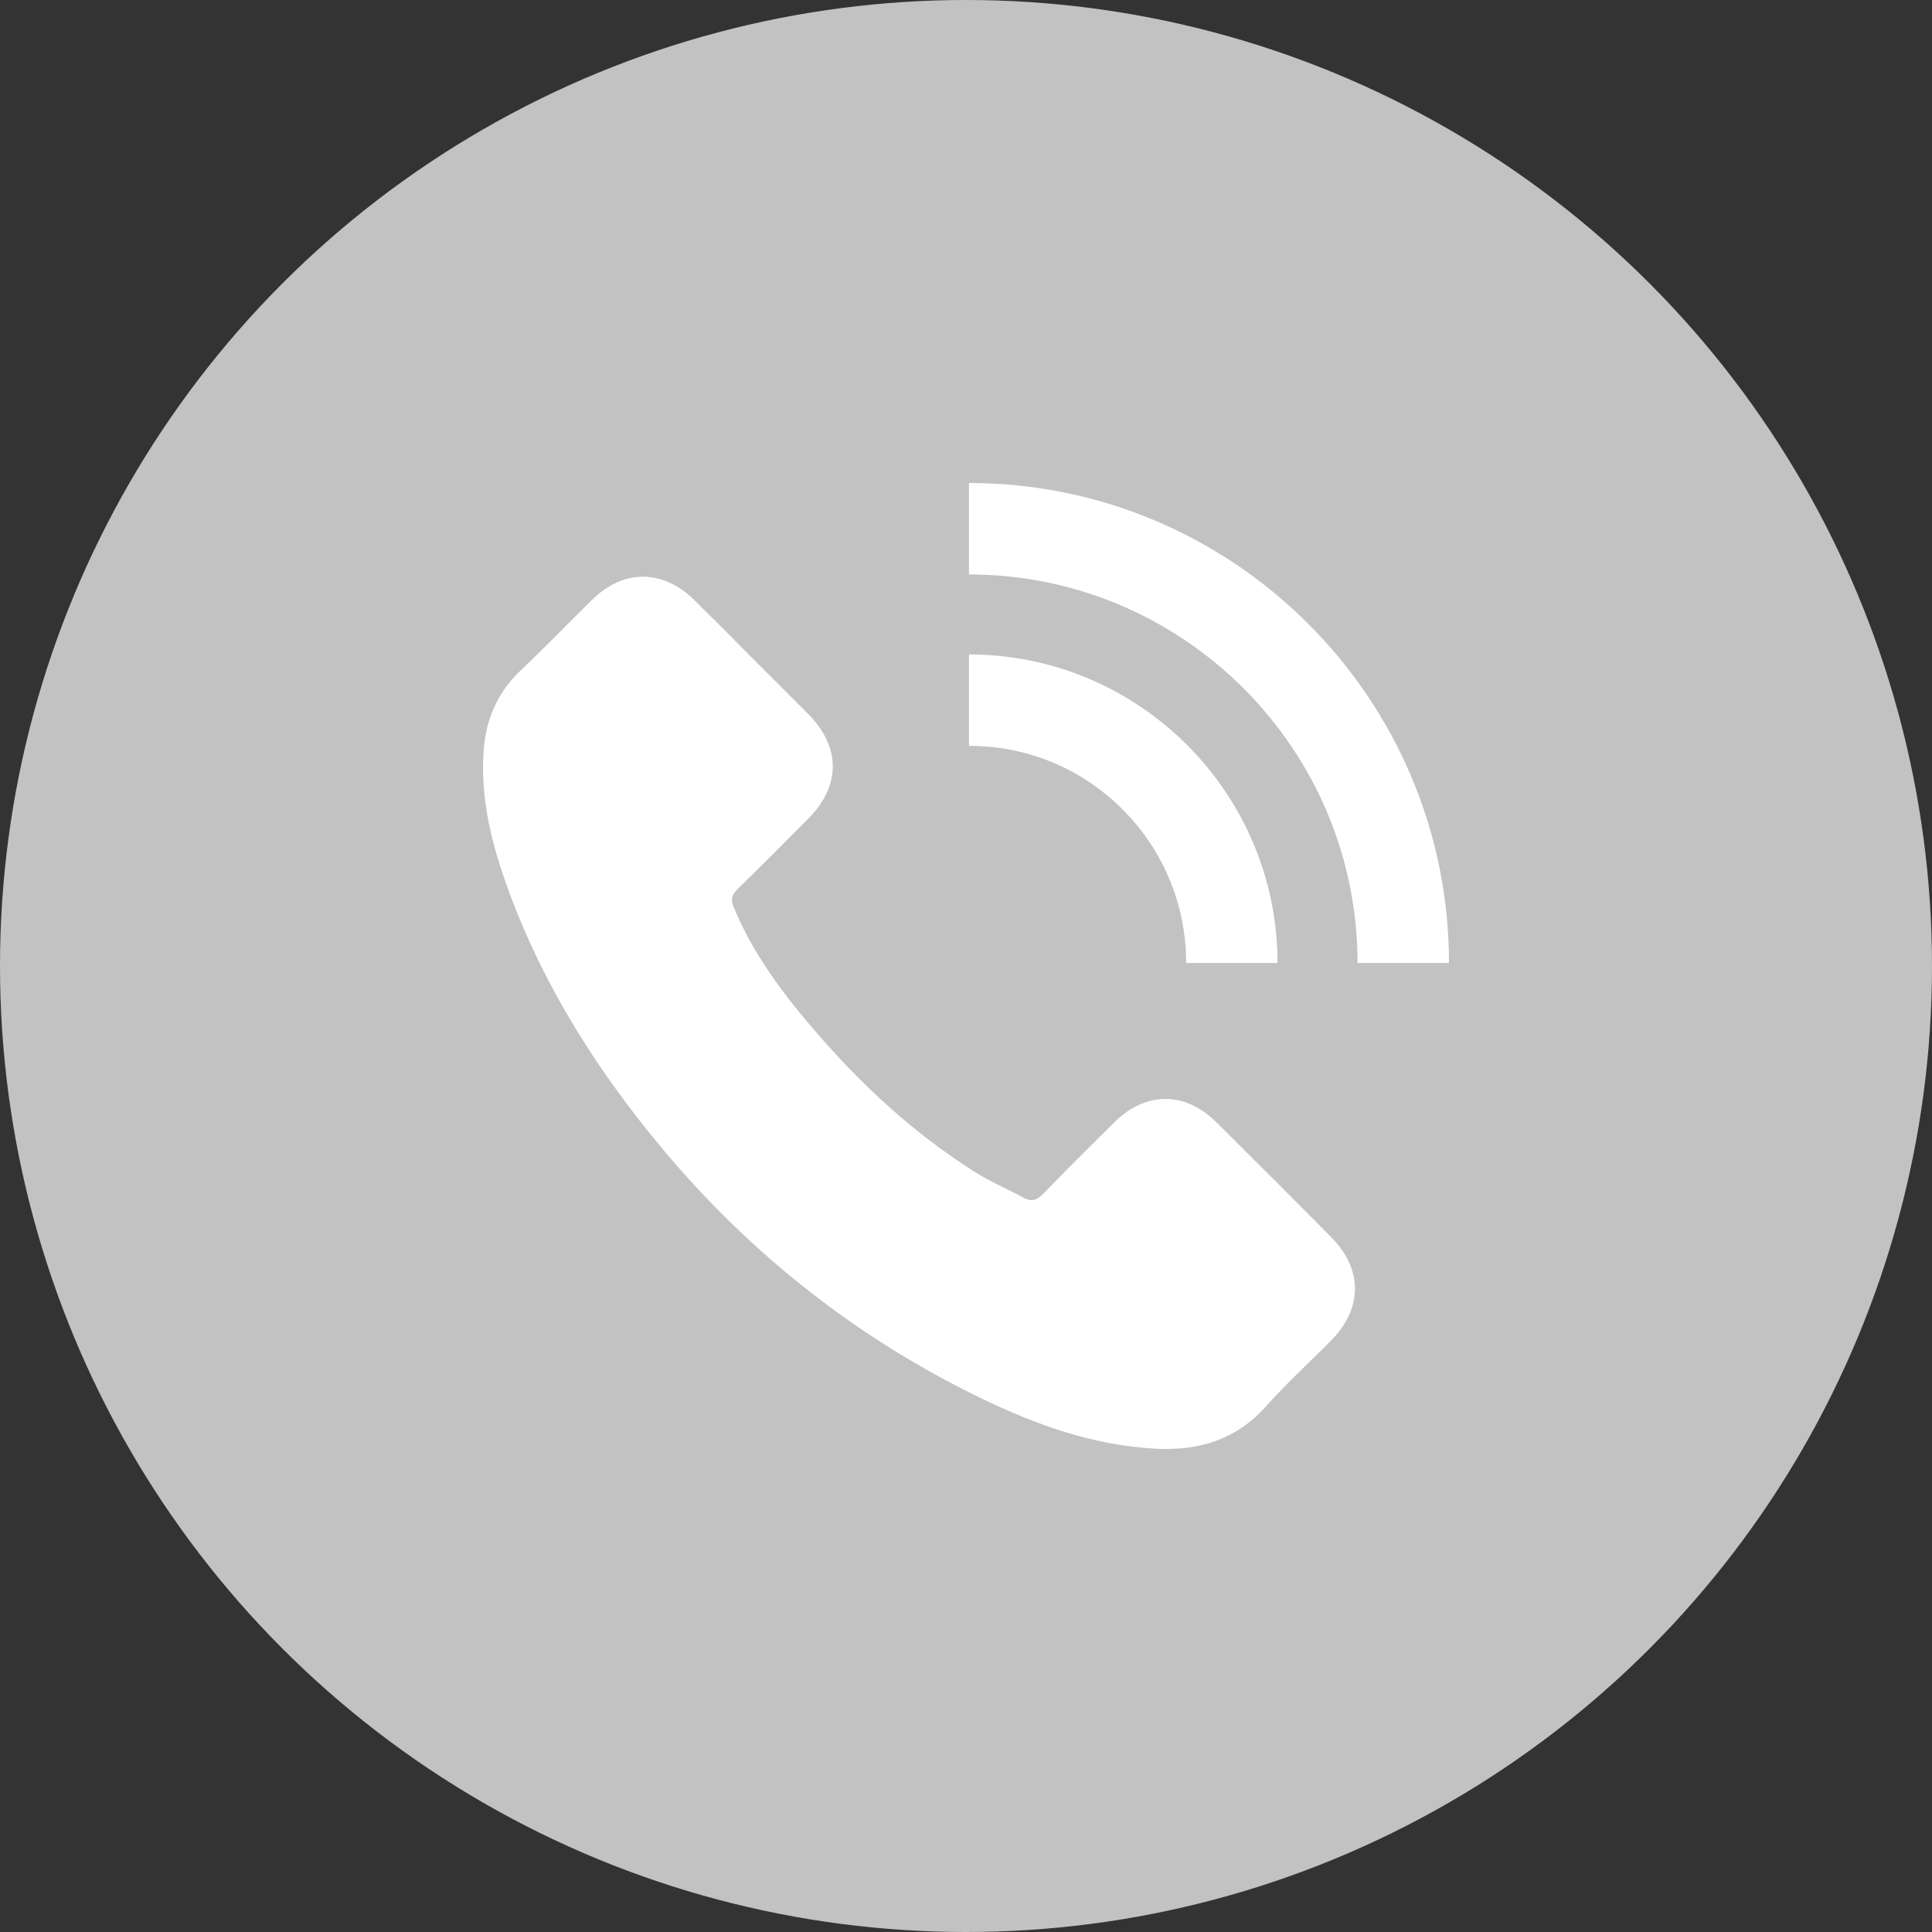
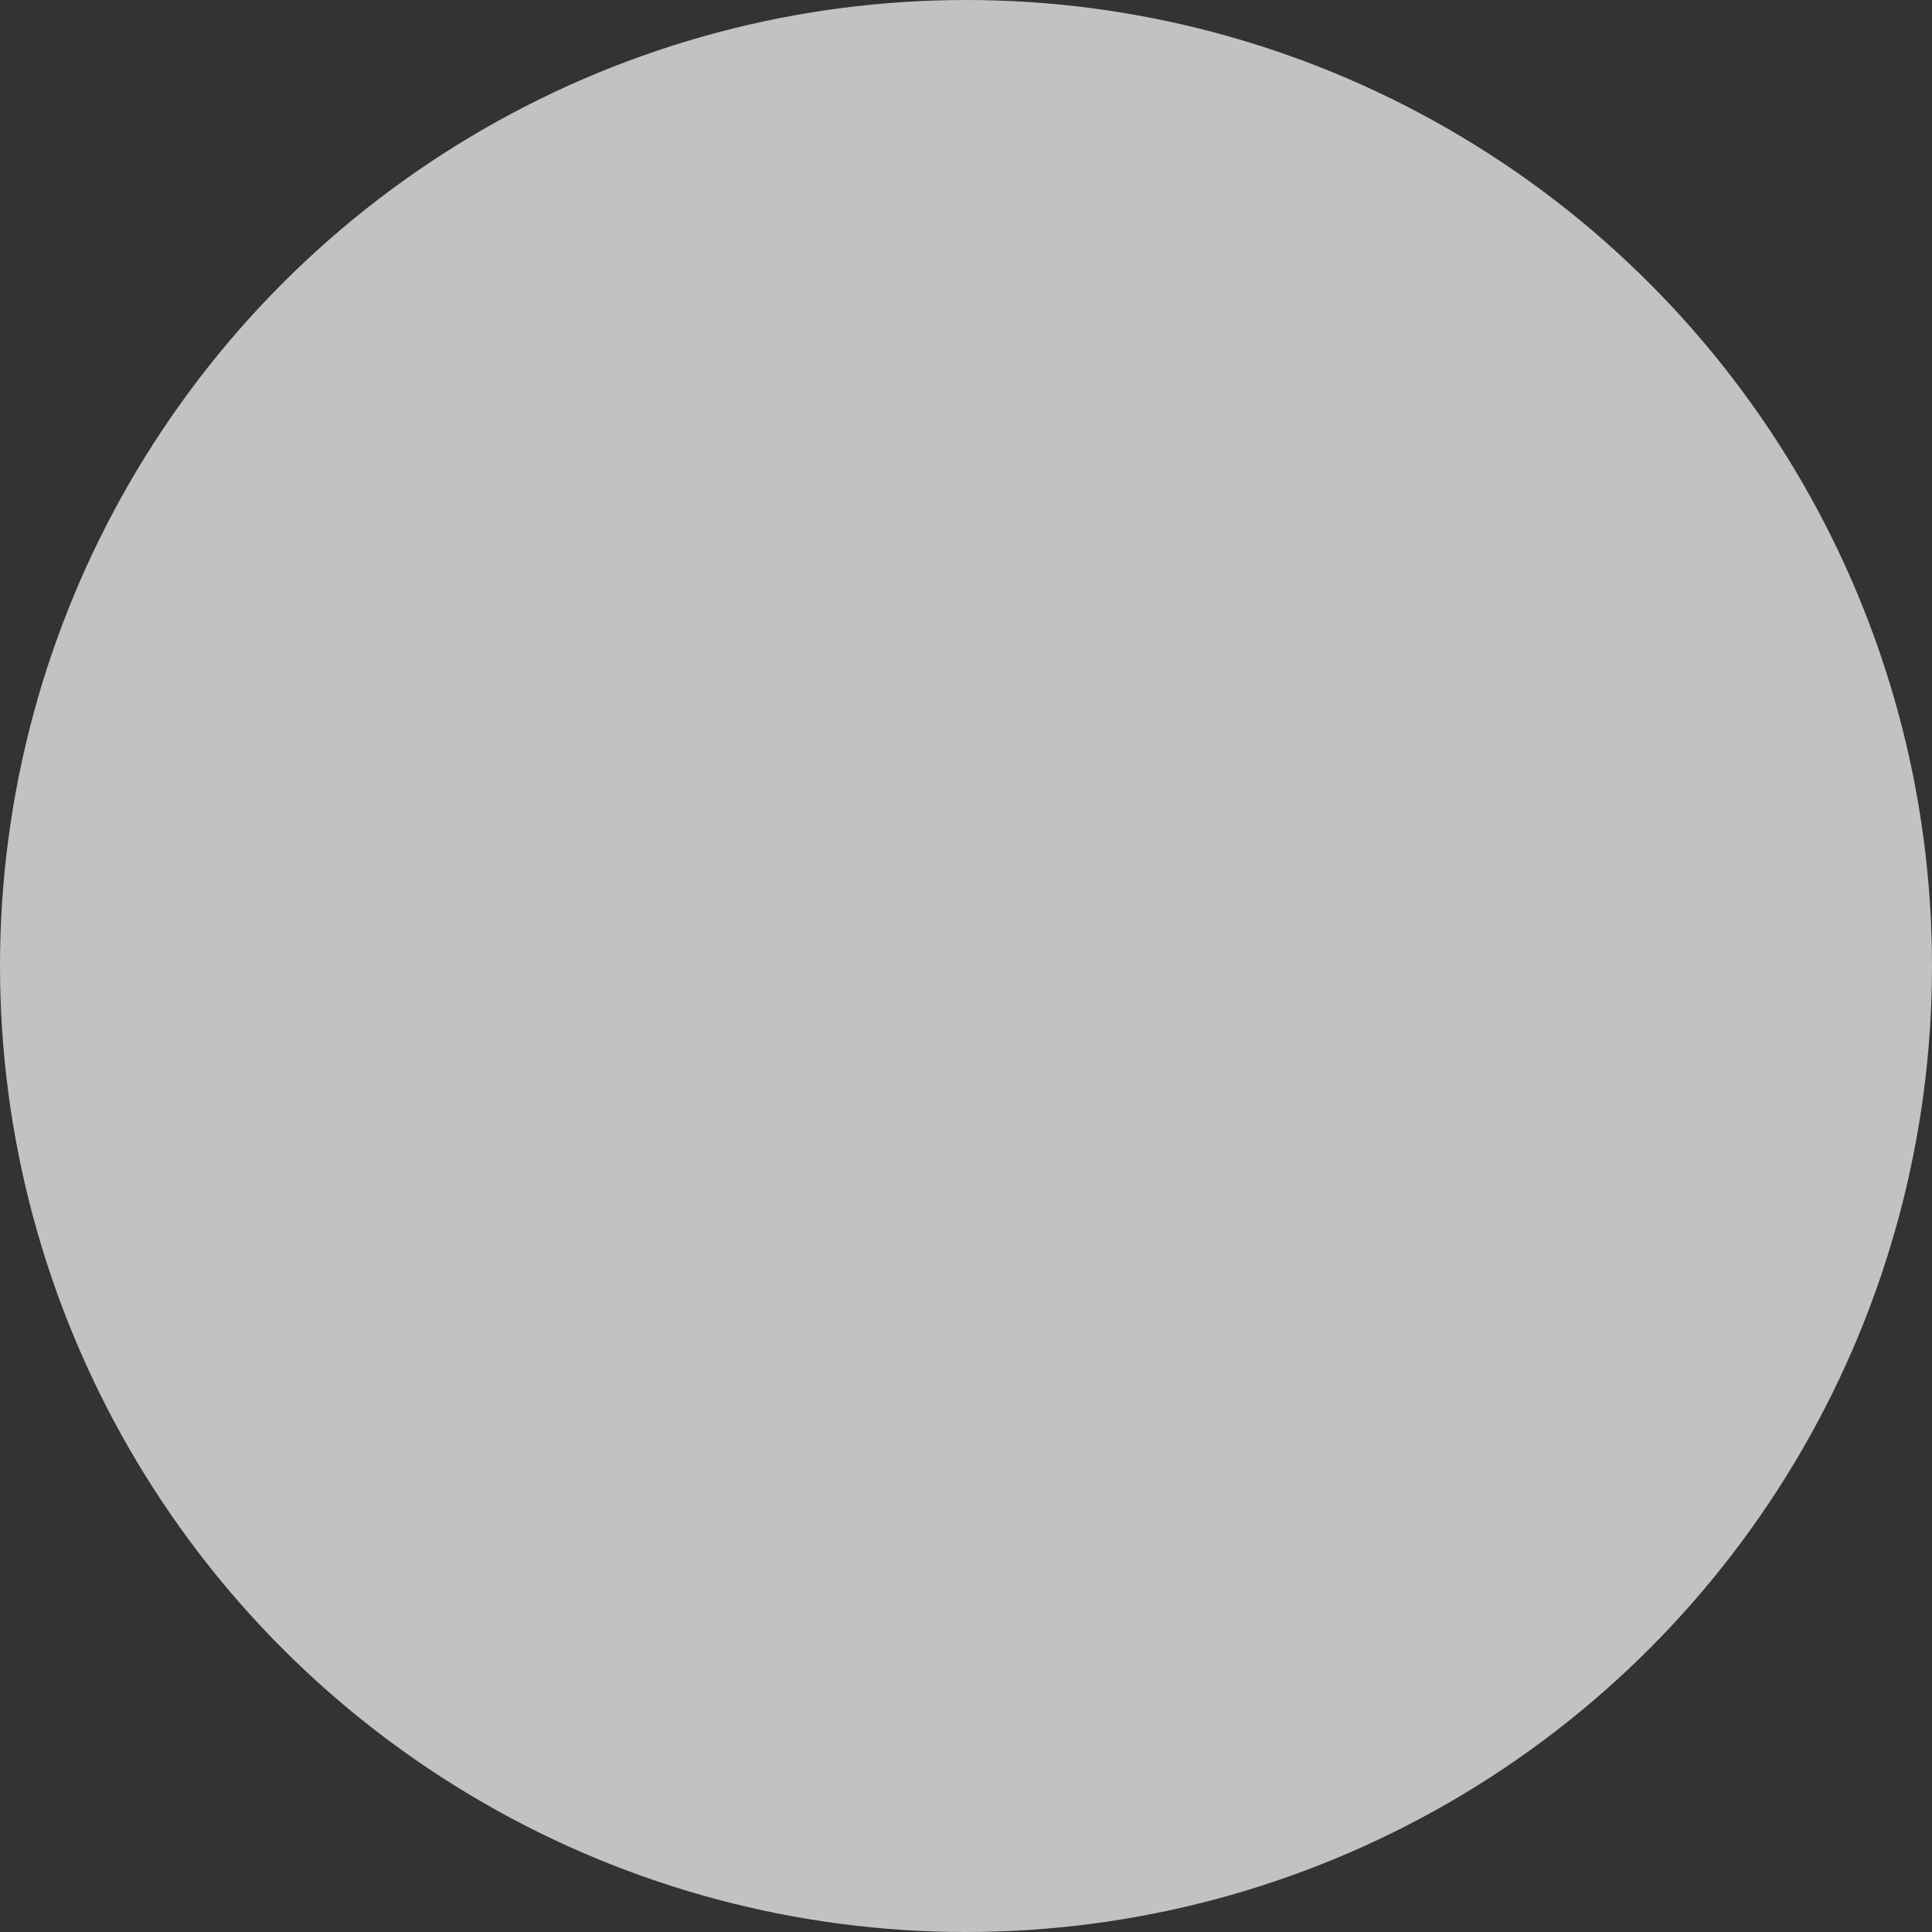
<svg xmlns="http://www.w3.org/2000/svg" width="24" height="24" viewBox="0 0 24 24" fill="none">
  <rect x="0" y="0" width="24" height="24" fill="#333333" stroke="none" />
  <circle cx="12" cy="12" r="12" fill="#C2C2C2" />
  <g clip-path="url(#clip0_2007_2)">
-     <path d="M6.328 11.09C6.116 10.518 5.962 9.933 6.009 9.312C6.038 8.929 6.182 8.602 6.462 8.334C6.766 8.047 7.054 7.745 7.354 7.452C7.744 7.067 8.233 7.07 8.623 7.452C8.864 7.689 9.103 7.93 9.342 8.171C9.574 8.403 9.807 8.634 10.039 8.868C10.446 9.28 10.448 9.76 10.041 10.169C9.749 10.462 9.459 10.757 9.162 11.044C9.084 11.12 9.076 11.183 9.118 11.278C9.313 11.746 9.595 12.163 9.912 12.553C10.551 13.337 11.272 14.034 12.132 14.572C12.317 14.687 12.52 14.772 12.712 14.877C12.812 14.931 12.878 14.914 12.958 14.831C13.248 14.531 13.545 14.236 13.843 13.941C14.233 13.556 14.72 13.554 15.11 13.941C15.588 14.414 16.063 14.889 16.535 15.367C16.933 15.767 16.93 16.256 16.53 16.658C16.26 16.931 15.975 17.19 15.722 17.475C15.351 17.889 14.883 18.025 14.352 17.996C13.577 17.955 12.863 17.697 12.174 17.363C10.643 16.619 9.337 15.589 8.243 14.287C7.434 13.322 6.766 12.275 6.328 11.09ZM18 11.963C18 8.676 15.324 6 12.037 6V7.136C14.698 7.136 16.864 9.302 16.864 11.963H18ZM14.735 11.963H15.87C15.87 9.85 14.15 8.13 12.037 8.13V9.265C12.758 9.265 13.436 9.545 13.945 10.055C14.454 10.564 14.735 11.242 14.735 11.963Z" fill="white" />
-   </g>
+     </g>
  <defs>
    <clipPath id="clip0_2007_2">
-       <rect width="12" height="12" fill="white" transform="translate(6 6)" />
-     </clipPath>
+       </clipPath>
  </defs>
</svg>